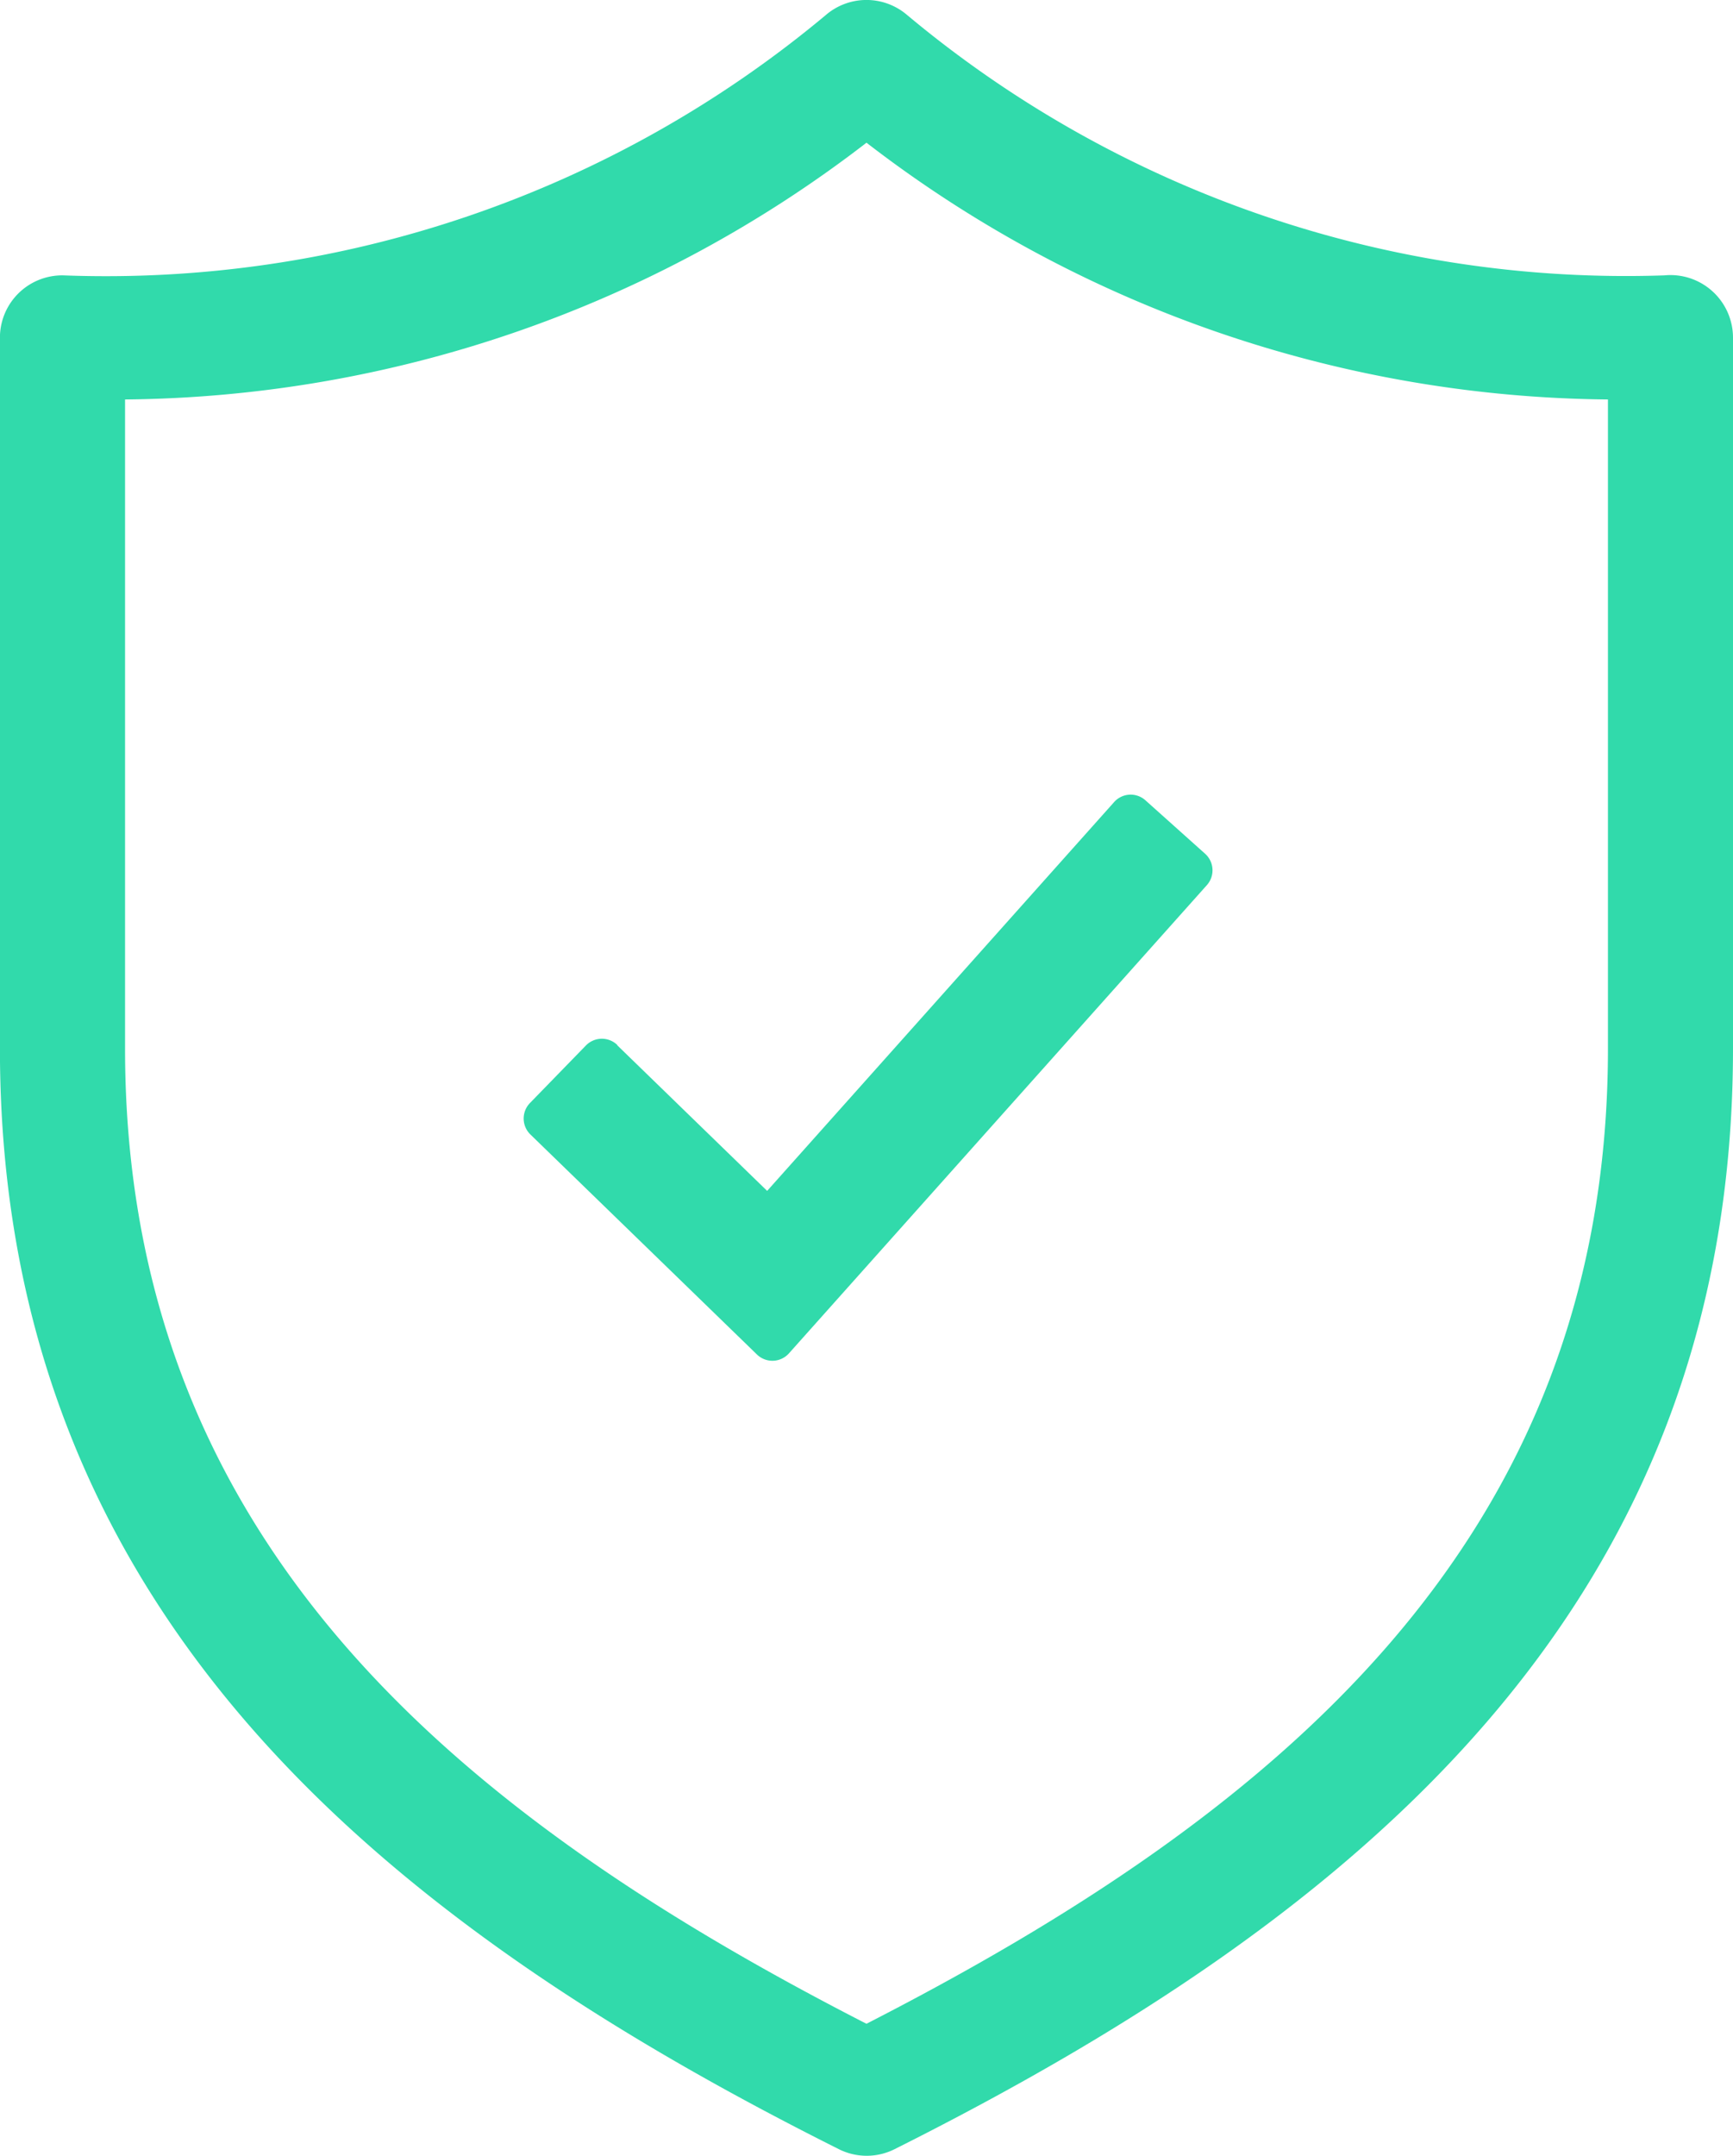
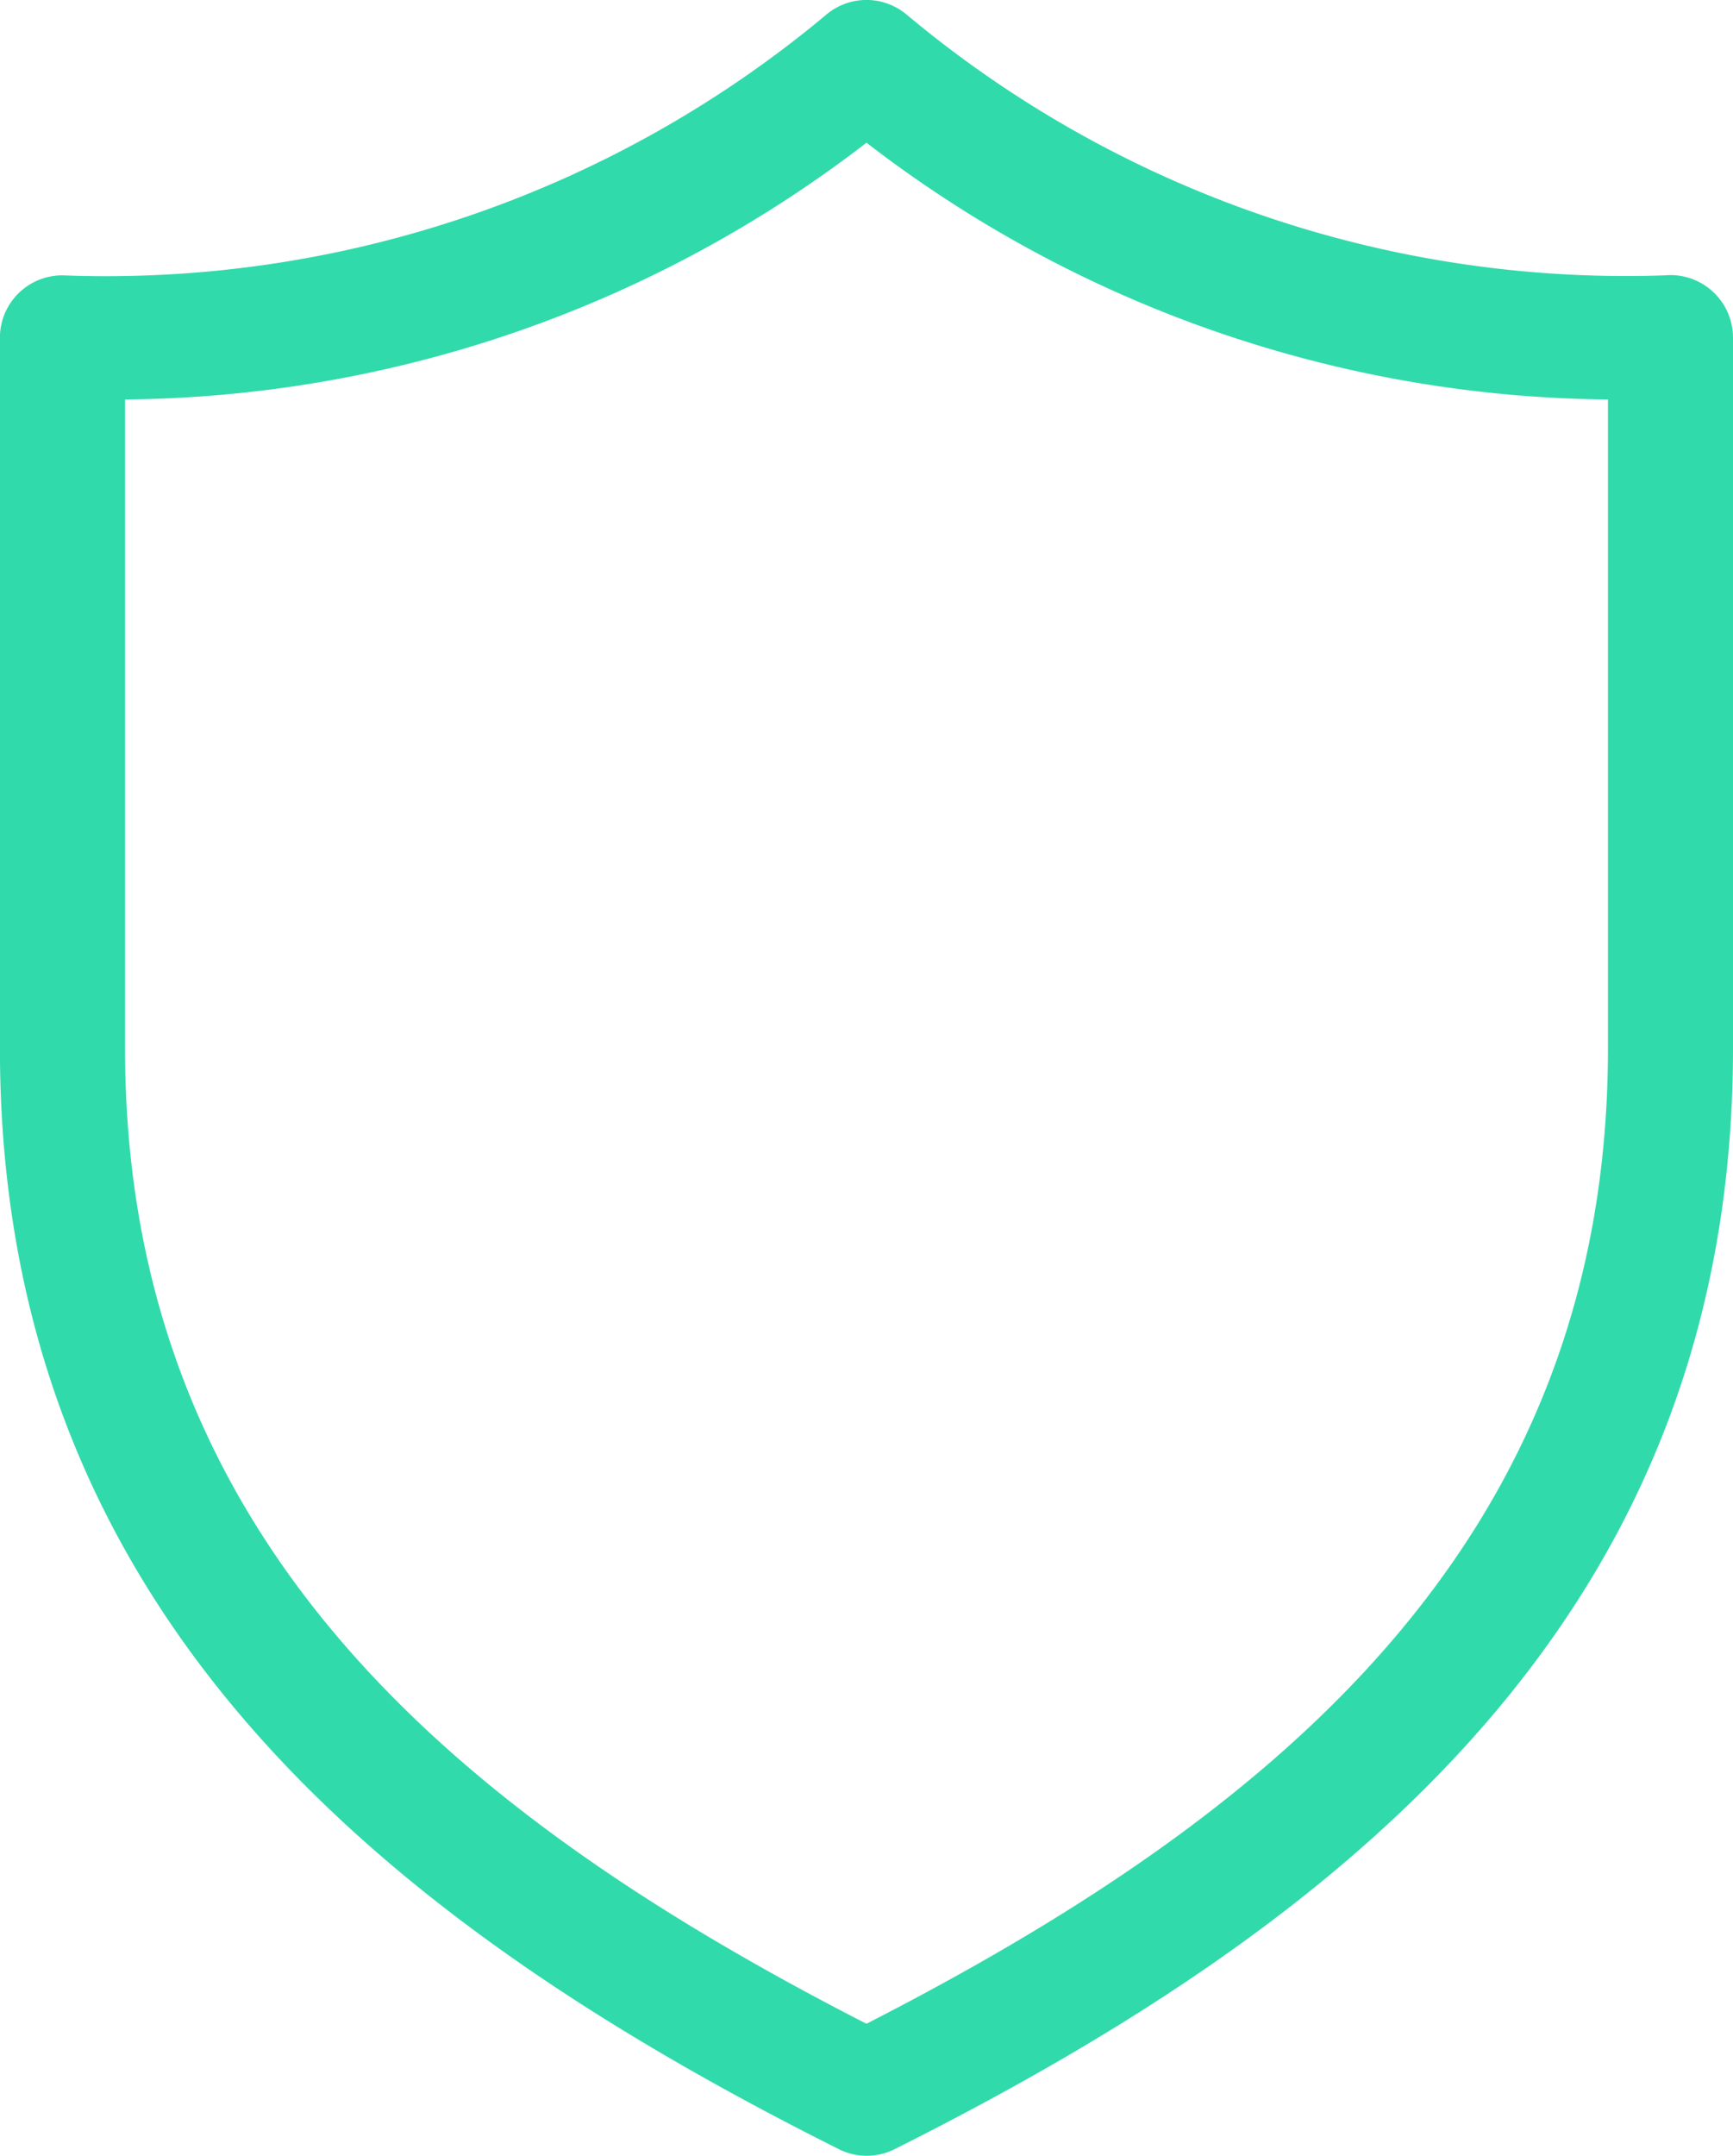
<svg xmlns="http://www.w3.org/2000/svg" width="24.377" height="30.314" viewBox="0 0 24.377 30.314">
  <defs>
    <clipPath id="clip-path">
      <rect id="Rectangle_542" data-name="Rectangle 542" width="24.377" height="30.314" transform="translate(0 0)" fill="#31daab" />
    </clipPath>
  </defs>
  <g id="Groupe_76287" data-name="Groupe 76287" transform="translate(213 -126.554)">
    <g id="Groupe_76287-2" data-name="Groupe 76287" transform="translate(-213 126.554)" clip-path="url(#clip-path)">
      <path id="Tracé_402" data-name="Tracé 402" d="M12.189,2.005A17.33,17.33,0,0,1,1.76,5.615V14.74c0,6.964,4.717,10.788,10.429,13.714C17.9,25.528,22.619,21.7,22.619,14.74V5.615a17.33,17.33,0,0,1-10.429-3.61M11.613.213A.878.878,0,0,1,12.756.205,15.77,15.77,0,0,0,23.413,3.87a.88.88,0,0,1,.965.875V14.74c0,7.867-5.3,12.223-11.791,15.476a.874.874,0,0,1-.789,0C5.306,26.966,0,22.609,0,14.74L0,4.746A.876.876,0,0,1,.891,3.87,15.8,15.8,0,0,0,11.613.213" transform="translate(-0.001 0.002)" fill="#31daab" />
-       <path id="Tracé_403" data-name="Tracé 403" d="M491.571,747.445l2.108,2.047,4.877-5.463A.311.311,0,0,1,499,744l.839.751a.313.313,0,0,1,.025.442l-5.878,6.583a.312.312,0,0,1-.451.016l-3.186-3.093a.313.313,0,0,1-.006-.443l.787-.809a.313.313,0,0,1,.442-.006" transform="translate(-482.888 -732.747)" fill="#31daab" />
    </g>
  </g>
</svg>